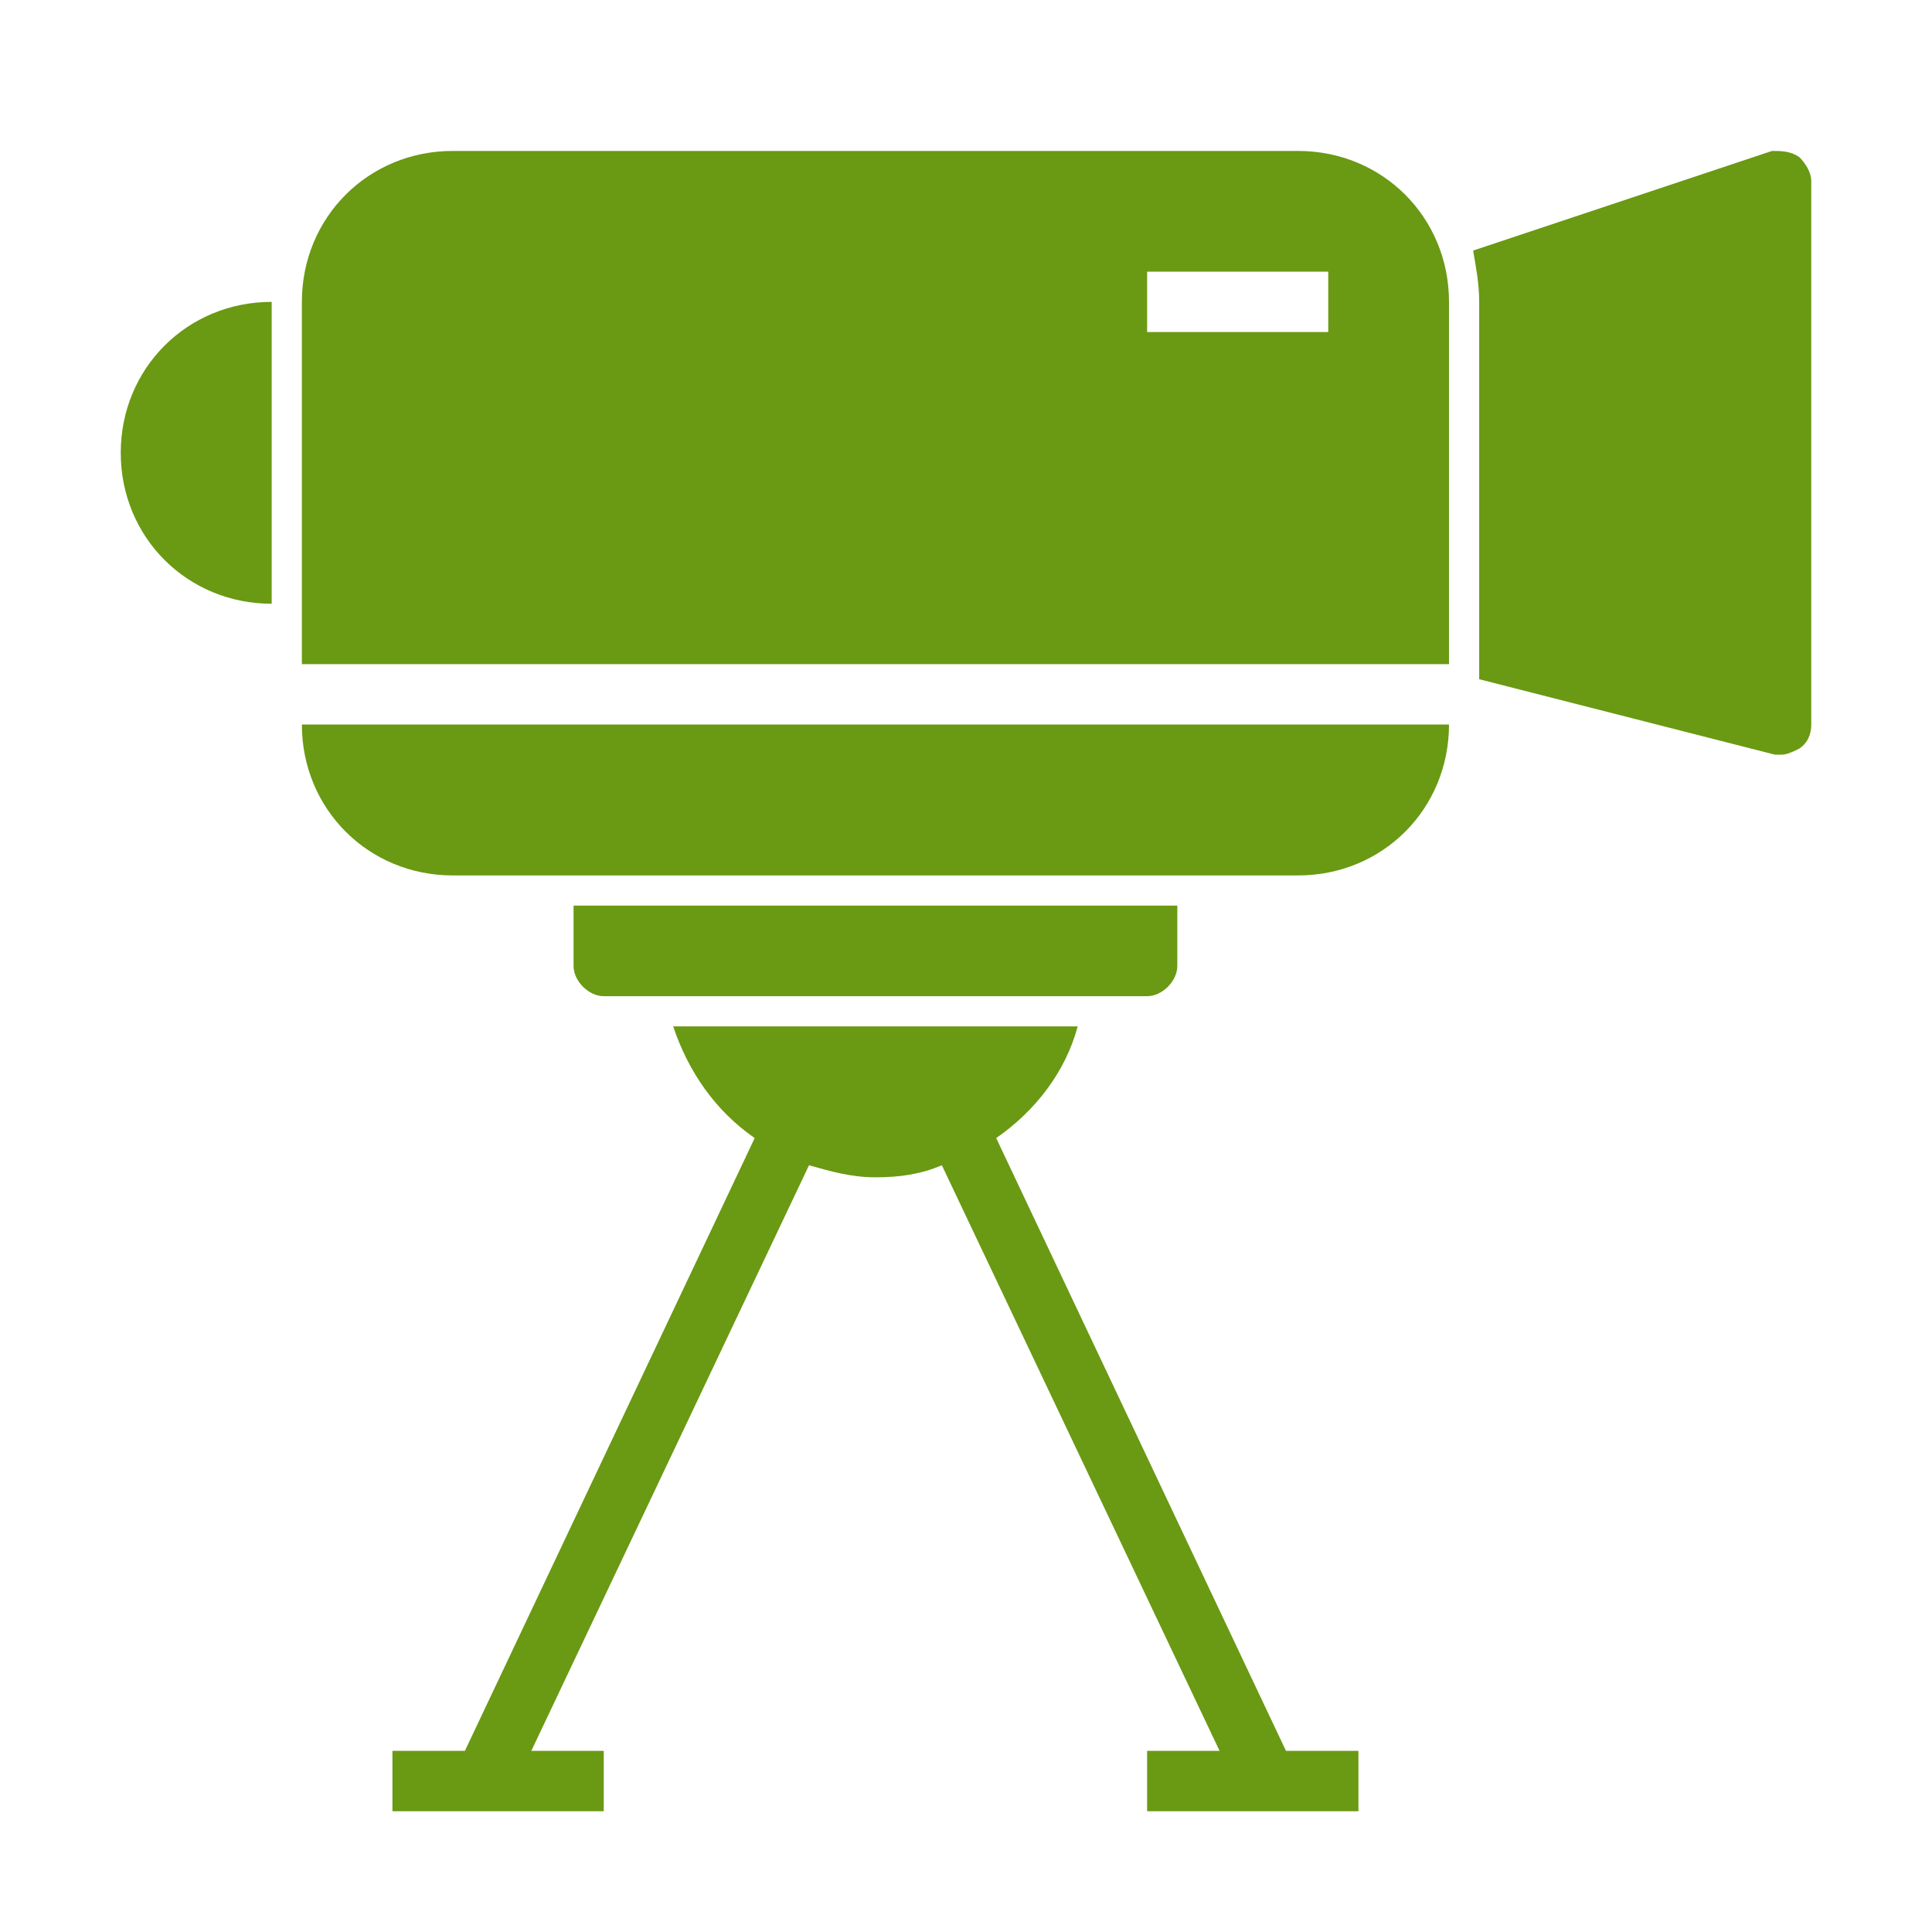
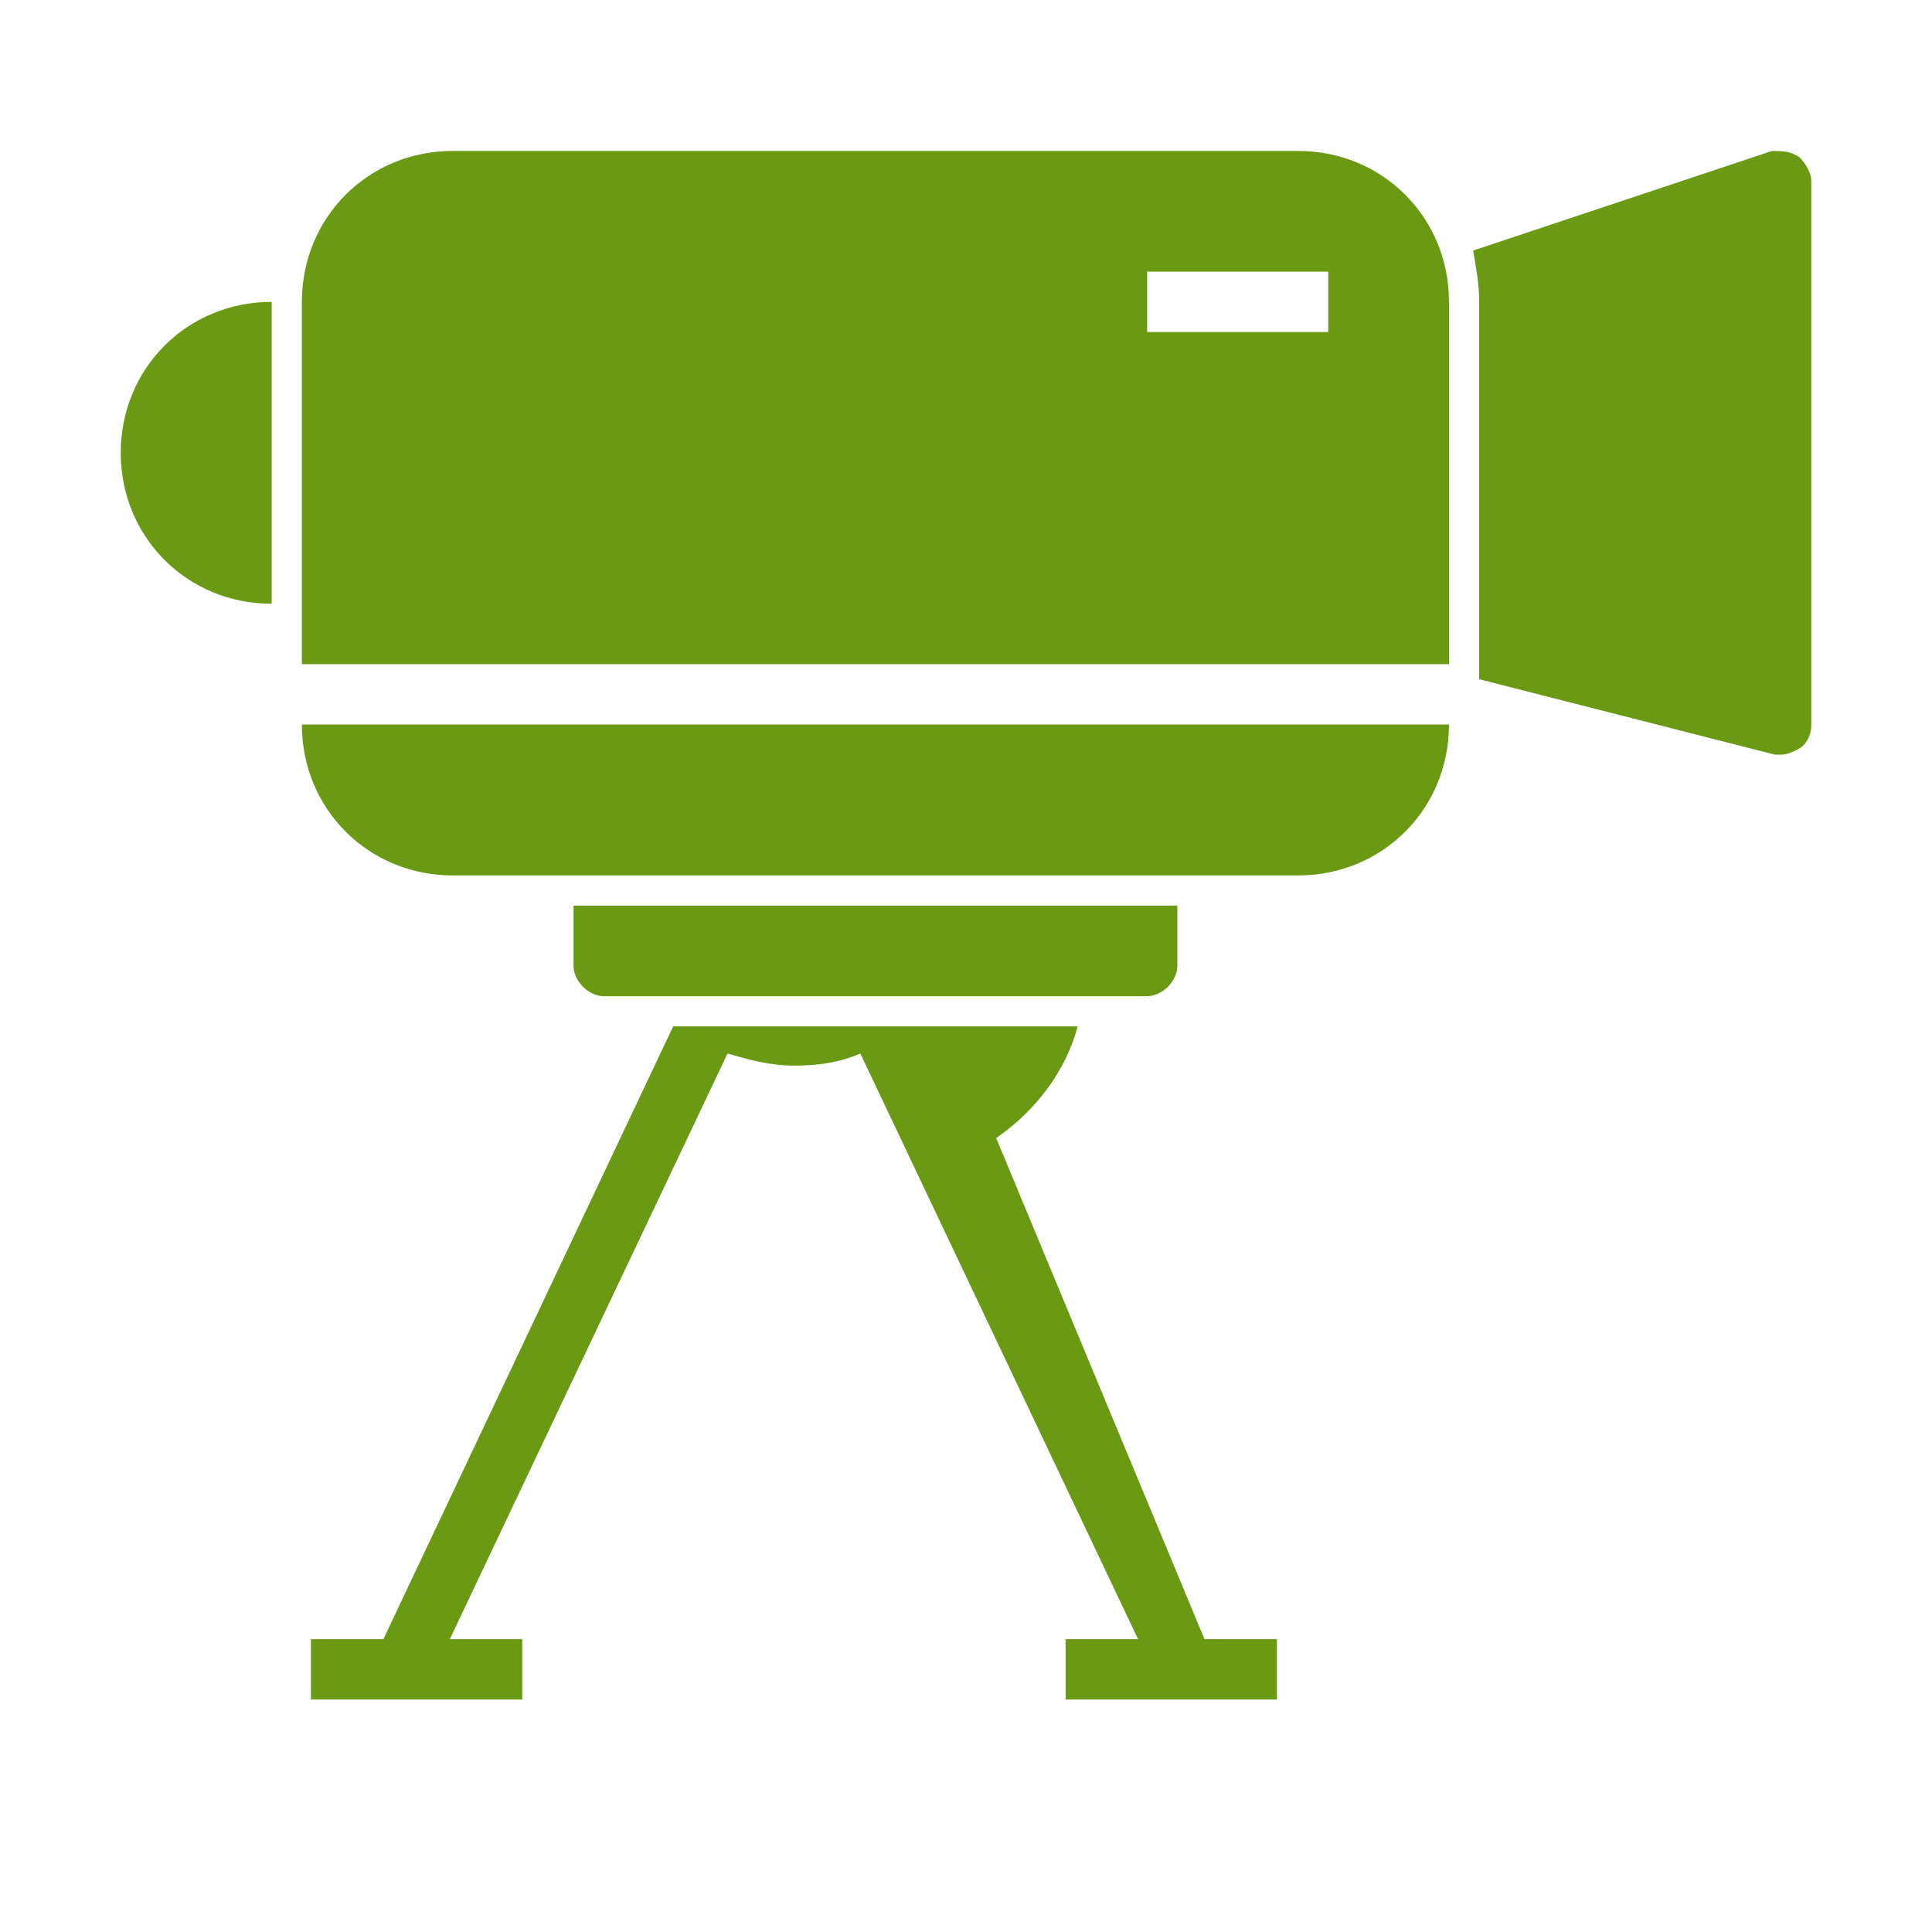
<svg xmlns="http://www.w3.org/2000/svg" fill="none" height="64" viewBox="0 0 64 64" width="64">
-   <path d="m60 6v18c0 .3-.1.6-.4.8-.2.1-.4.2-.6.2-.1 0-.2 0-.2 0l-9.8-2.5v-12.5c0-.6-.1-1.1-.2-1.7l9.9-3.3c.3 0 .6 0 .9.2.2.2.4.5.4.8zm-56 9c0 2.8 2.2 5 5 5v-10c-2.8 0-5 2.2-5 5zm44-5v12h-38v-12c0-2.8 2.2-5 5-5h28c2.8 0 5 2.2 5 5zm-4-1h-6v2h6zm-29 20h28c2.8 0 5-2.2 5-5h-38c0 2.8 2.2 5 5 5zm23 4c.5 0 1-.5 1-1v-2h-20v2c0 .5.5 1 1 1zm-5 4.7c1.3-.9 2.3-2.2 2.7-3.7h-13.4c.5 1.5 1.4 2.8 2.7 3.7l-9.6 20.3h-2.4v2h7v-2h-2.4l9.2-19.4c.7.2 1.4.4 2.2.4s1.5-.1 2.2-.4l9.2 19.4h-2.4v2h7v-2h-2.4z" fill="#6a9913" />
+   <path d="m60 6v18c0 .3-.1.6-.4.8-.2.1-.4.2-.6.2-.1 0-.2 0-.2 0l-9.8-2.5v-12.5c0-.6-.1-1.1-.2-1.7l9.9-3.3c.3 0 .6 0 .9.2.2.2.4.5.4.8zm-56 9c0 2.8 2.2 5 5 5v-10c-2.8 0-5 2.2-5 5zm44-5v12h-38v-12c0-2.8 2.2-5 5-5h28c2.8 0 5 2.2 5 5zm-4-1h-6v2h6zm-29 20h28c2.8 0 5-2.2 5-5h-38c0 2.8 2.2 5 5 5zm23 4c.5 0 1-.5 1-1v-2h-20v2c0 .5.5 1 1 1zm-5 4.7c1.3-.9 2.3-2.2 2.7-3.7h-13.4l-9.6 20.3h-2.4v2h7v-2h-2.4l9.2-19.4c.7.2 1.4.4 2.2.4s1.5-.1 2.2-.4l9.2 19.4h-2.4v2h7v-2h-2.4z" fill="#6a9913" />
</svg>